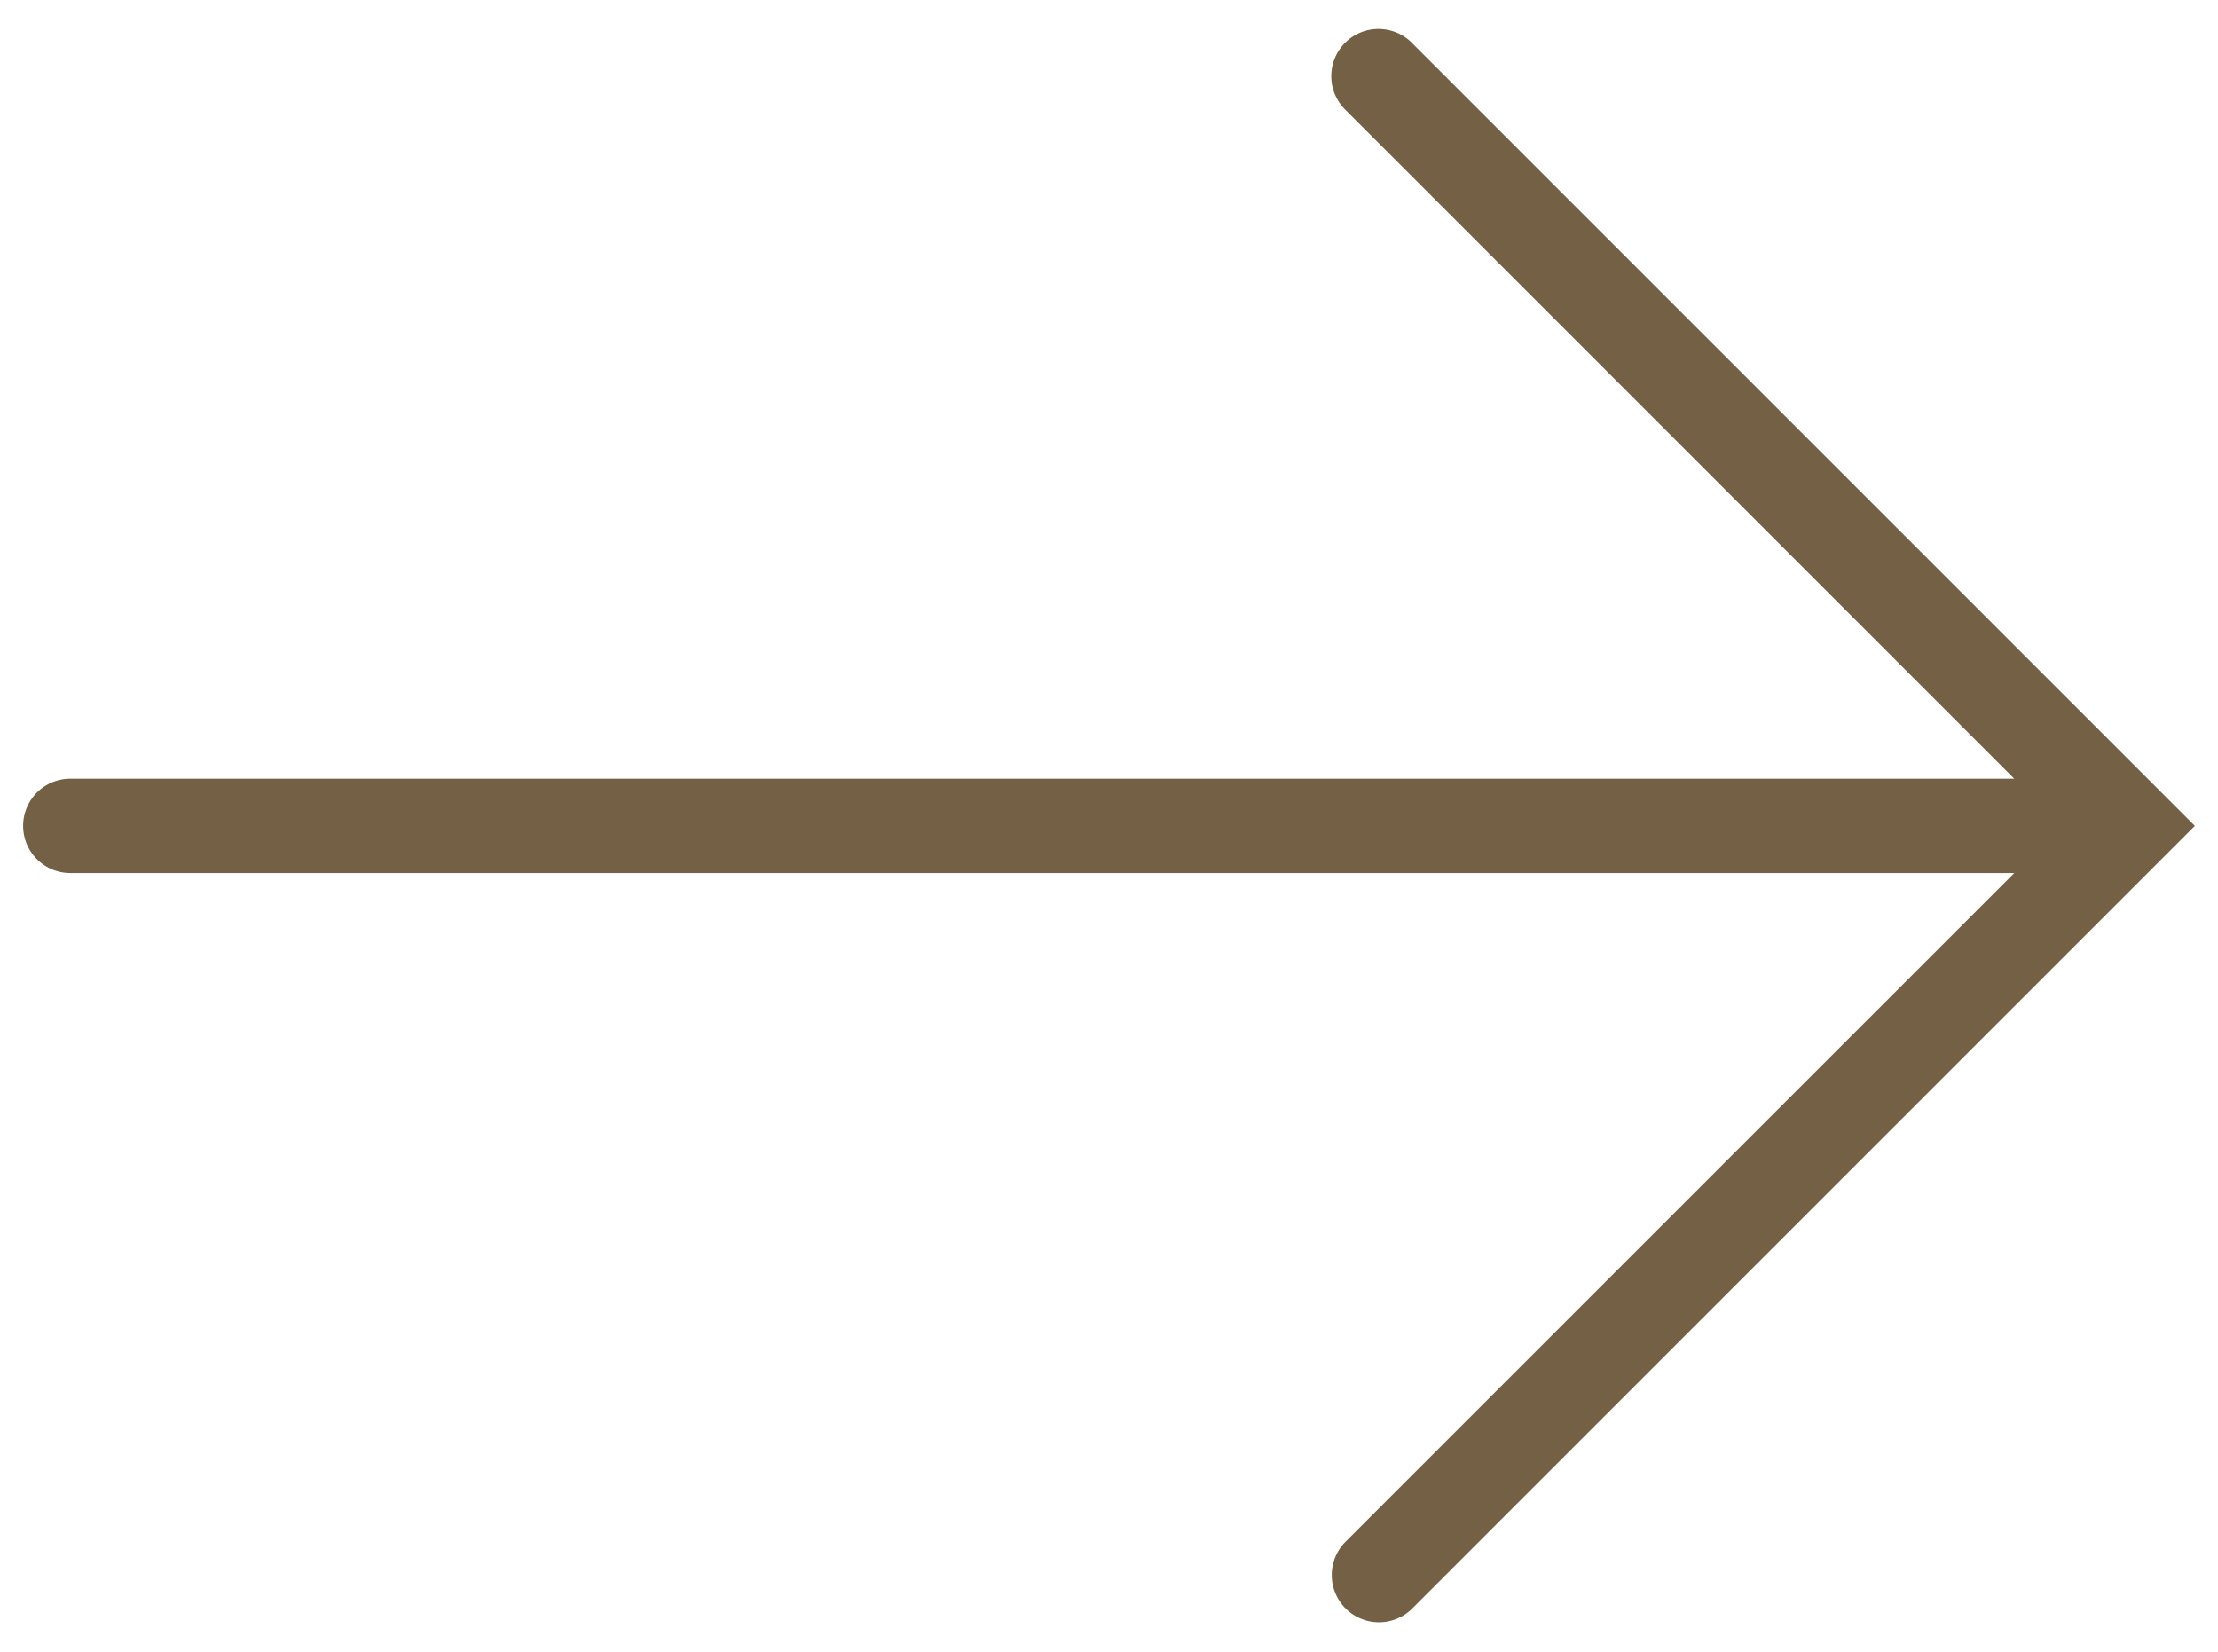
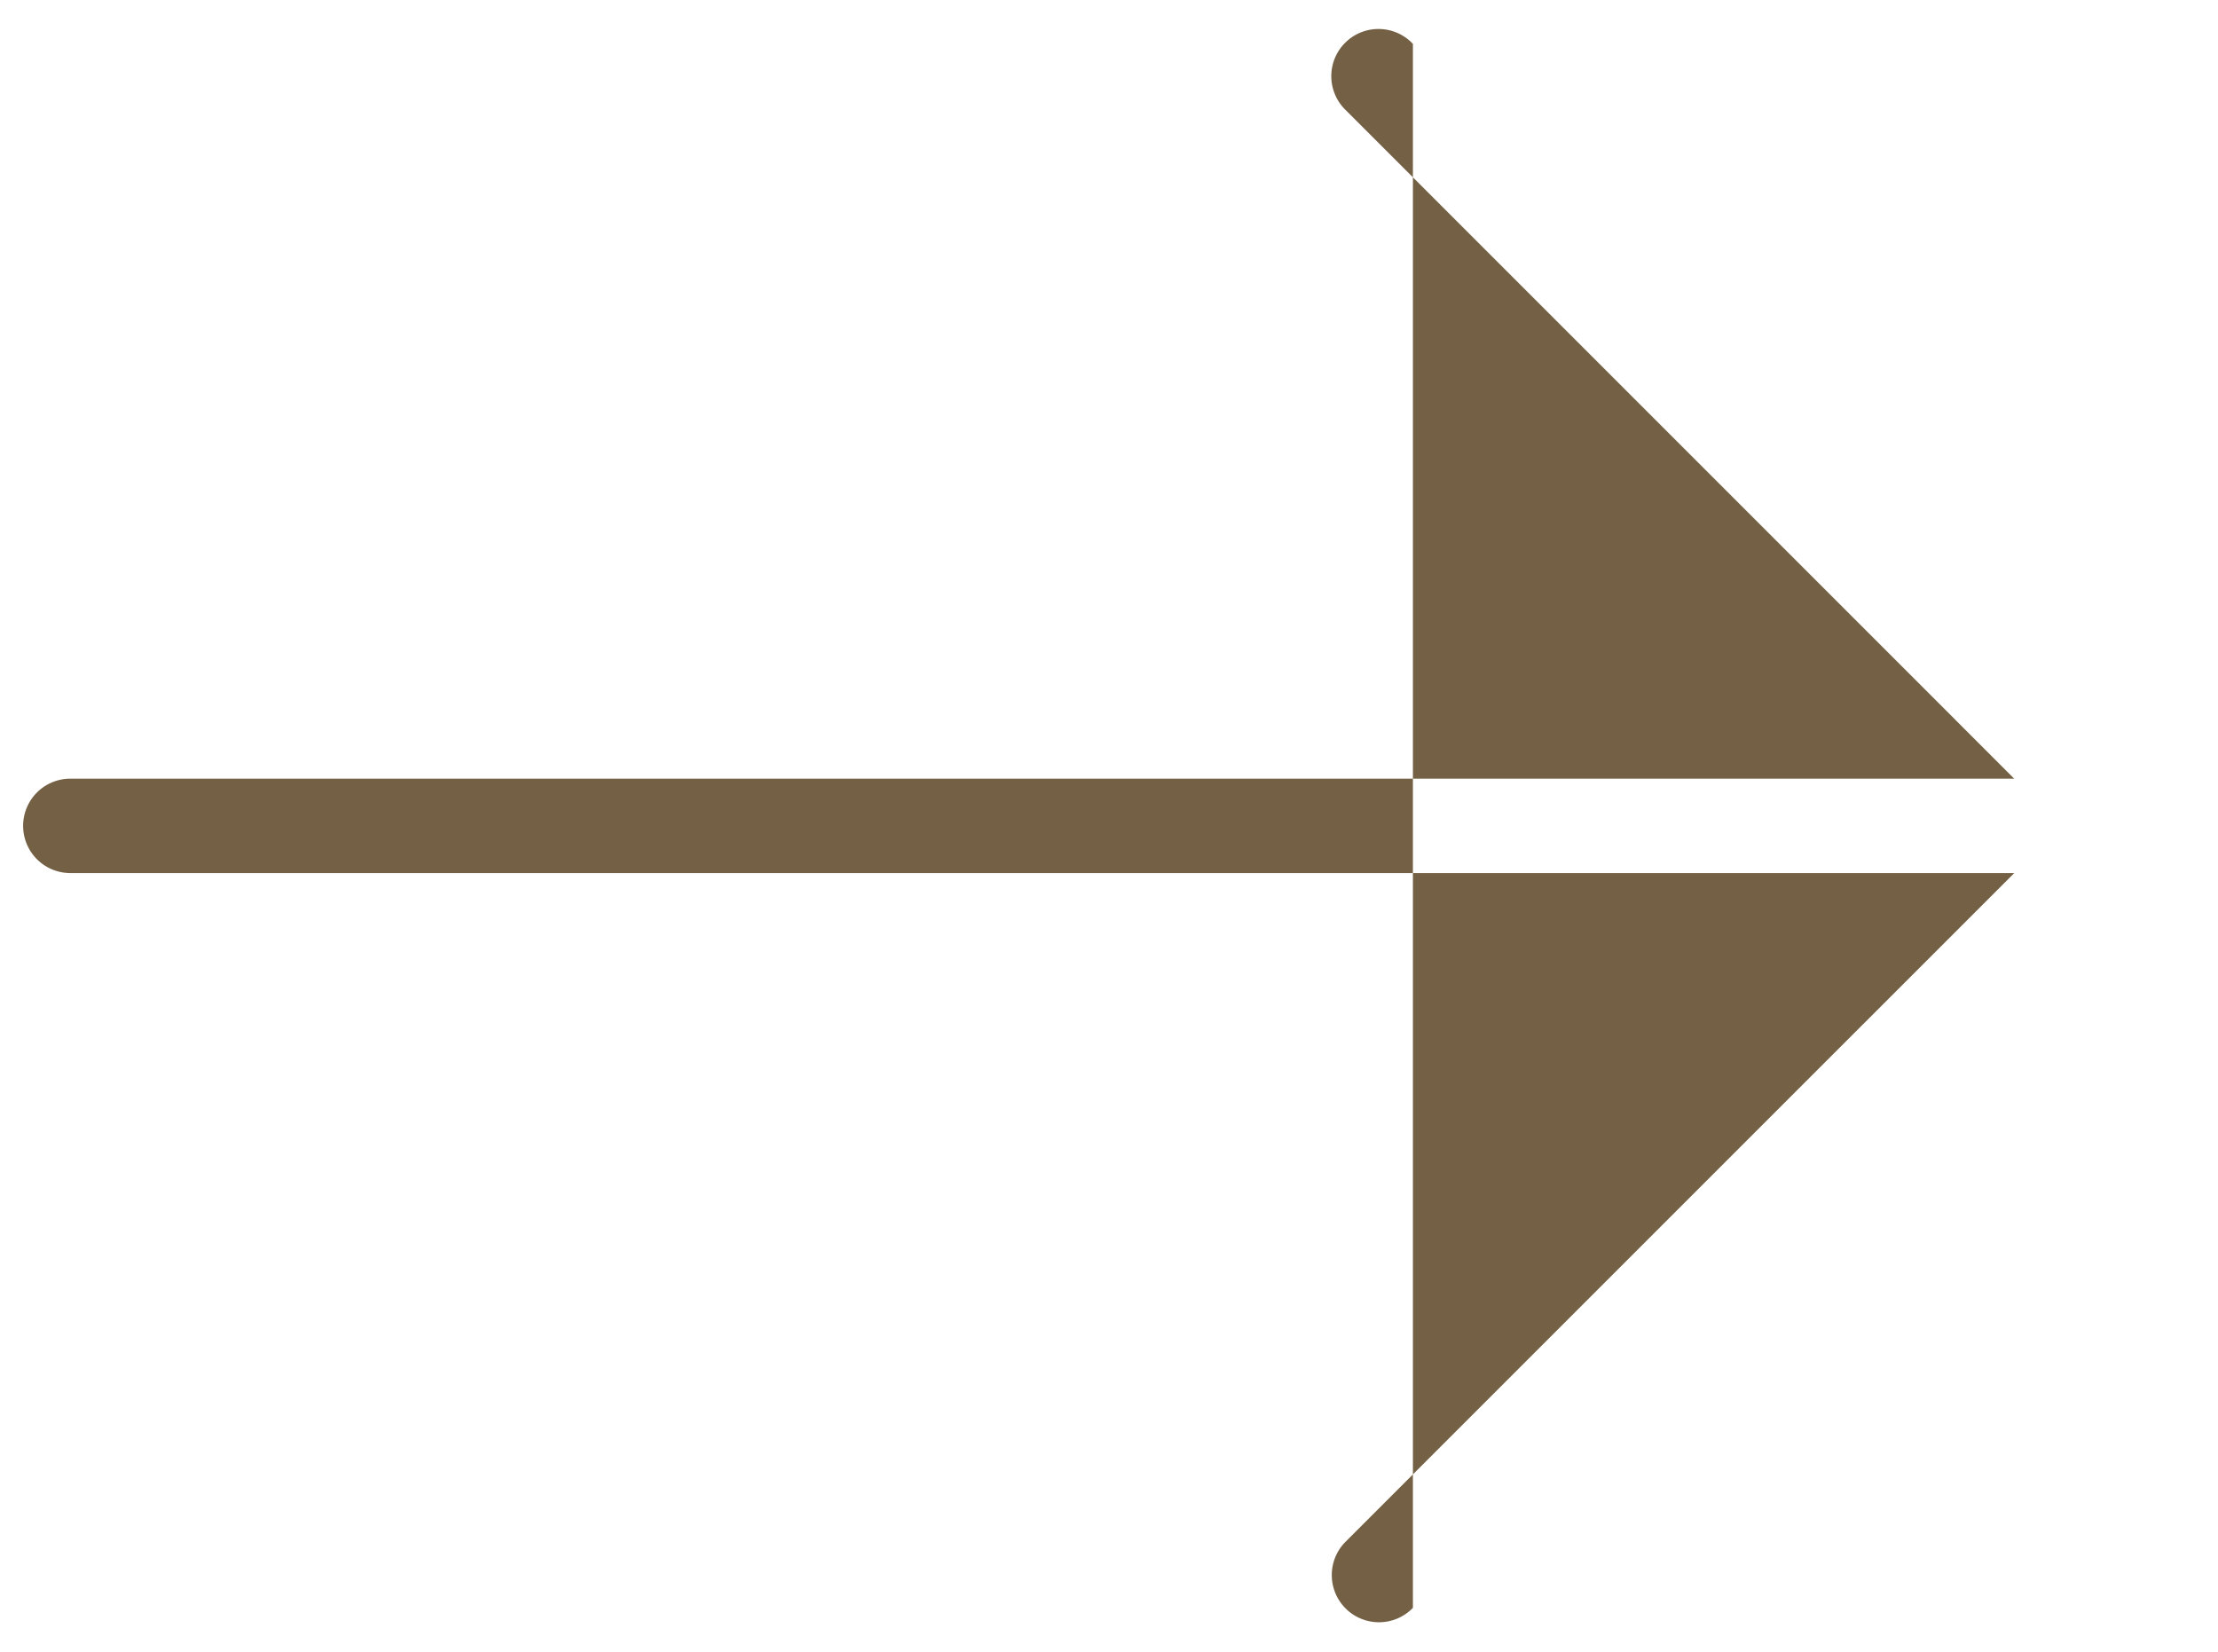
<svg xmlns="http://www.w3.org/2000/svg" width="47" height="35" viewBox="0 0 47 35">
  <g>
    <g>
-       <path fill="#746145" d="M29.94.93a1 1 0 1 0-1.414 1.413L42.682 16.5H1.49a1 1 0 1 0 0 2h41.193L28.526 32.656a1 1 0 1 0 1.414 1.414L46.51 17.5z" />
+       <path fill="#746145" d="M29.94.93a1 1 0 1 0-1.414 1.413L42.682 16.5H1.49a1 1 0 1 0 0 2h41.193L28.526 32.656a1 1 0 1 0 1.414 1.414z" />
    </g>
  </g>
</svg>